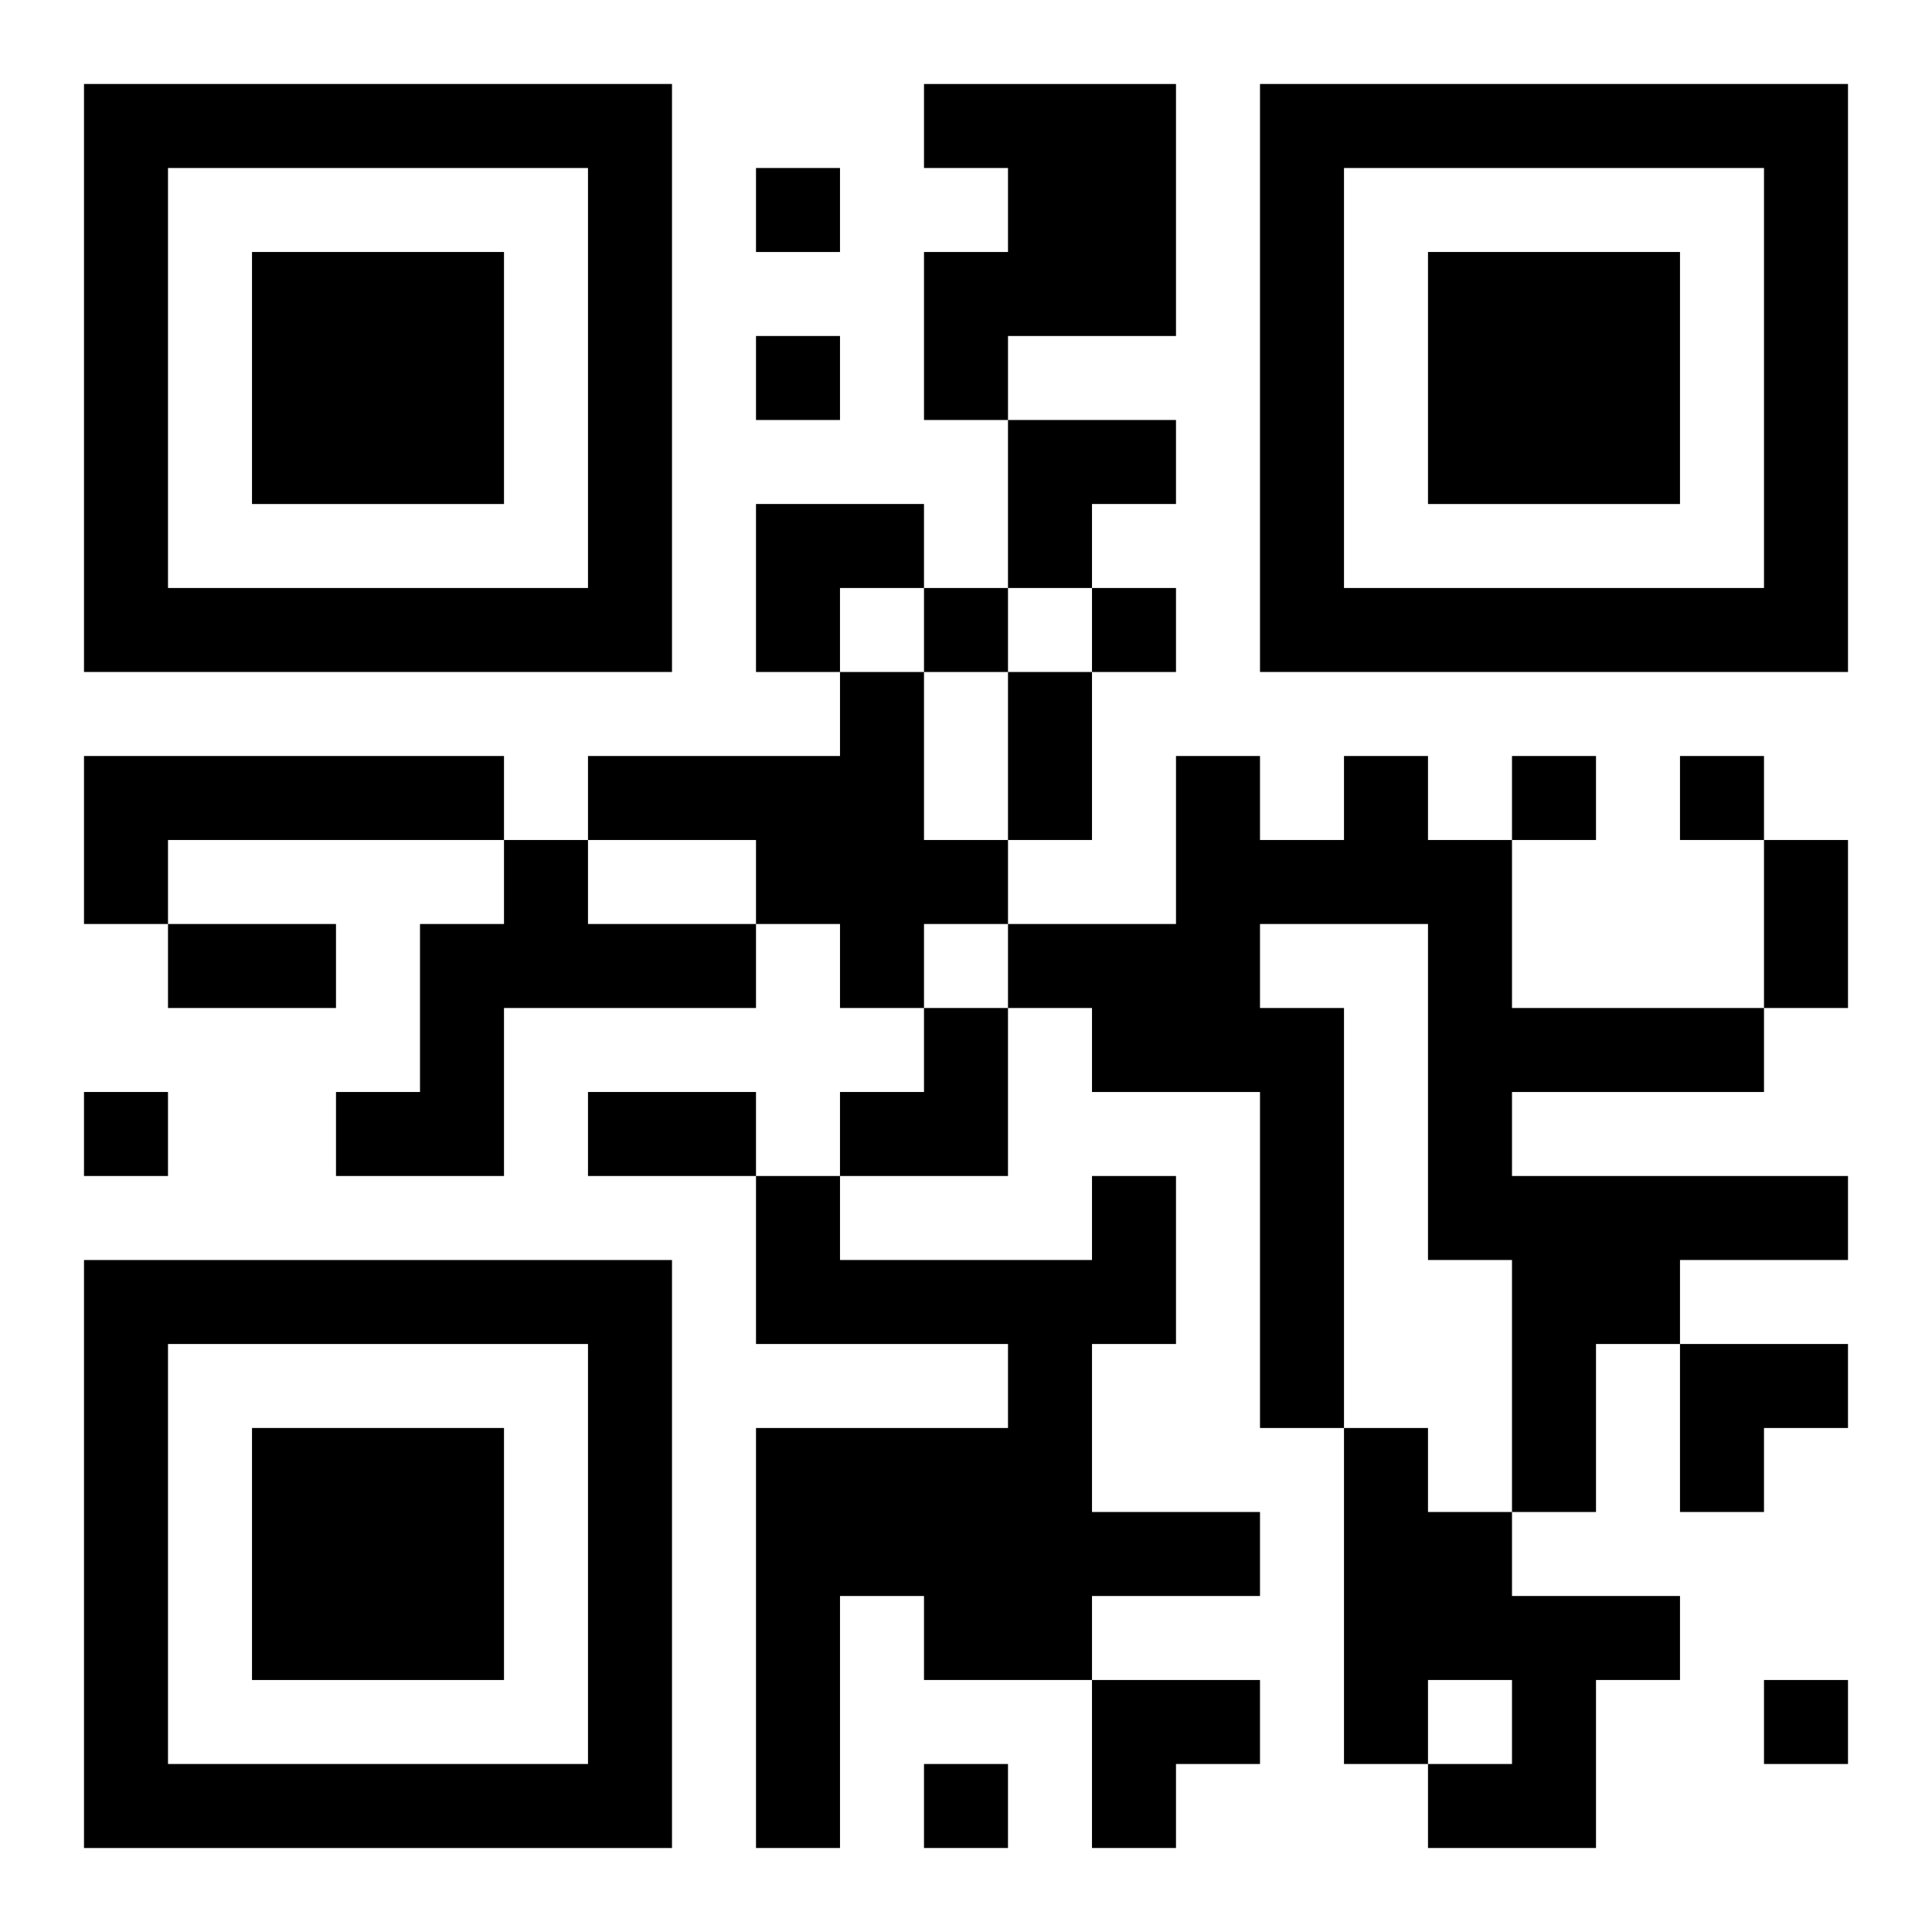
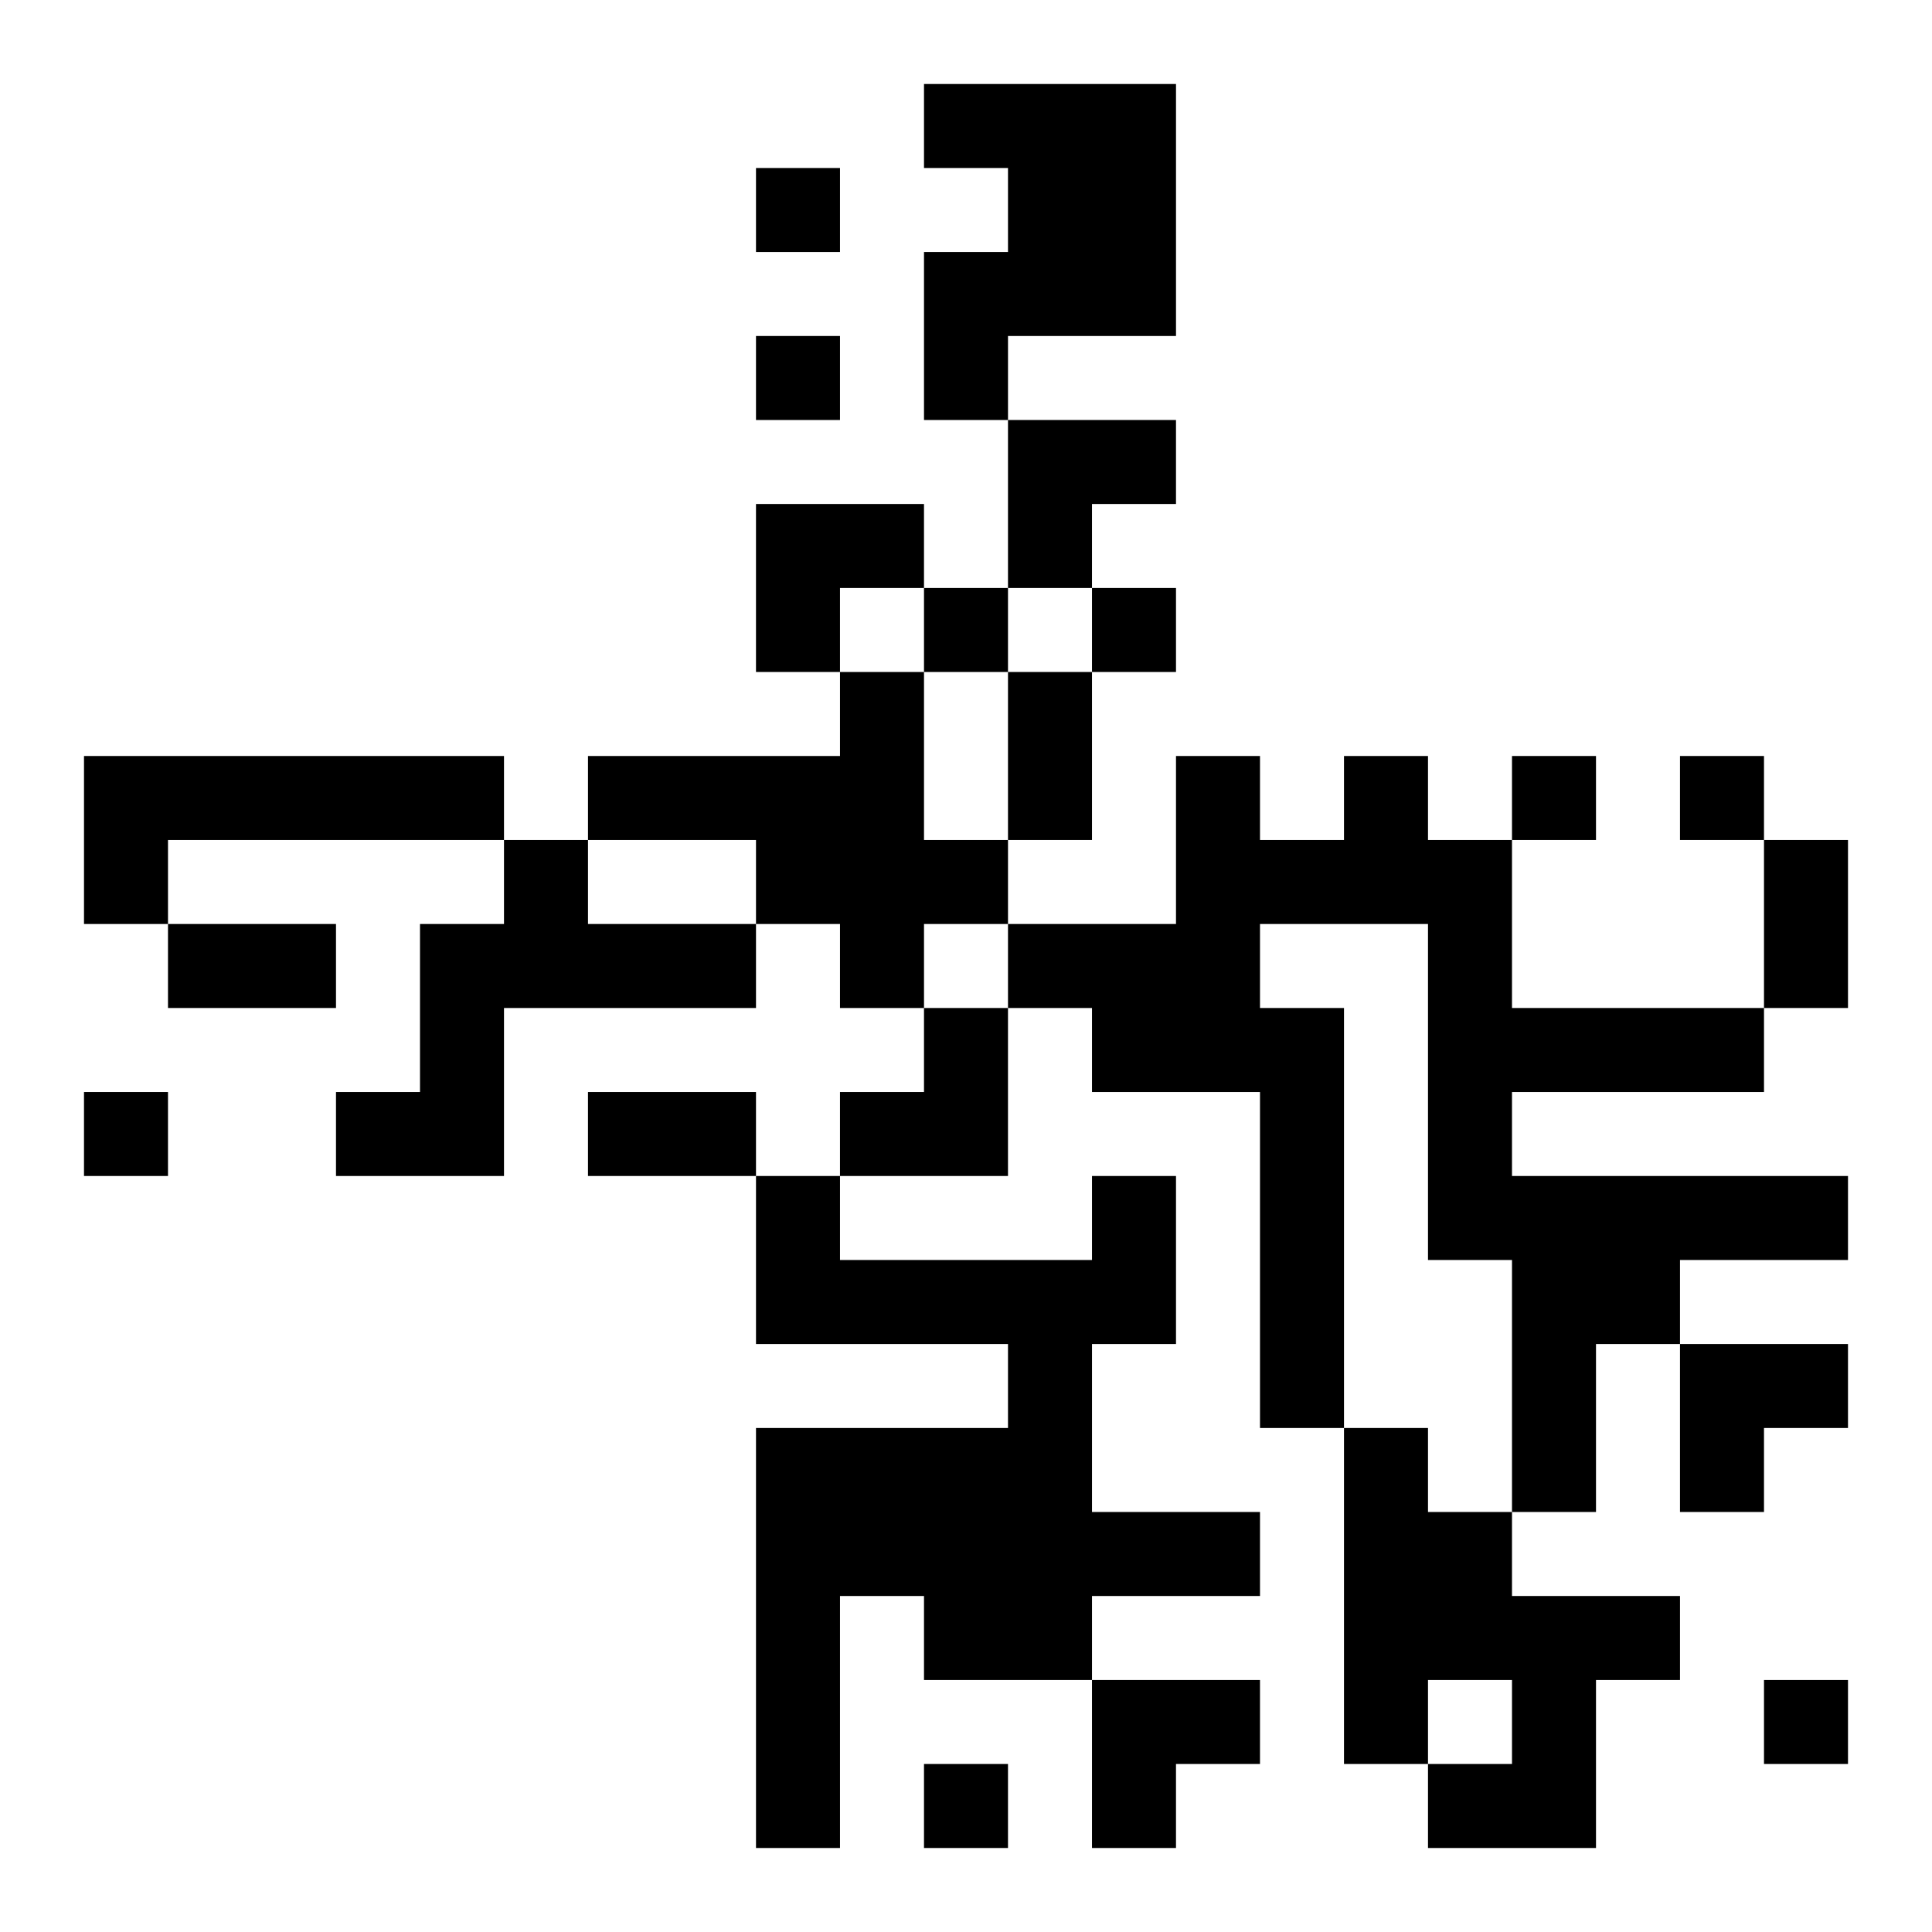
<svg xmlns="http://www.w3.org/2000/svg" xmlns:xlink="http://www.w3.org/1999/xlink" width="250" height="250" baseProfile="full" version="1.1" viewBox="-1 -1 23 23">
  <symbol id="a">
-     <path d="m0 7v7h7v-7h-7zm1 1h5v5h-5v-5zm1 1v3h3v-3h-3z" />
-   </symbol>
+     </symbol>
  <use y="-7" xlink:href="#a" />
  <use y="7" xlink:href="#a" />
  <use x="14" y="-7" xlink:href="#a" />
  <path d="m10 0h3v3h-2v1h-1v-2h1v-1h-1v-1m-1 7h1v2h1v1h-1v1h-1v-1h-1v-1h-2v-1h3v-1m-9 1h5v1h-4v1h-1v-2m15 0h1v1h1v2h3v1h-3v1h4v1h-2v1h-1v2h-1v-3h-1v-4h-2v1h1v5h-1v-4h-2v-1h-1v-1h2v-2h1v1h1v-1m-10 1h1v1h2v1h-3v2h-2v-1h1v-2h1v-1m7 4h1v2h-1v2h2v1h-2v1h-2v-1h-1v3h-1v-5h3v-1h-3v-2h1v1h3v-1m3 3h1v1h1v1h2v1h-1v2h-2v-1h1v-1h-1v1h-1v-4m-7-15v1h1v-1h-1m0 2v1h1v-1h-1m2 3v1h1v-1h-1m2 0v1h1v-1h-1m5 2v1h1v-1h-1m2 0v1h1v-1h-1m-19 4v1h1v-1h-1m20 7v1h1v-1h-1m-10 1v1h1v-1h-1m1-13h1v2h-1v-2m9 2h1v2h-1v-2m-19 1h2v1h-2v-1m5 2h2v1h-2v-1m5-8h2v1h-1v1h-1zm-3 1h2v1h-1v1h-1zm1 6m1 0h1v2h-2v-1h1zm9 4h2v1h-1v1h-1zm-7 4h2v1h-1v1h-1z" />
</svg>